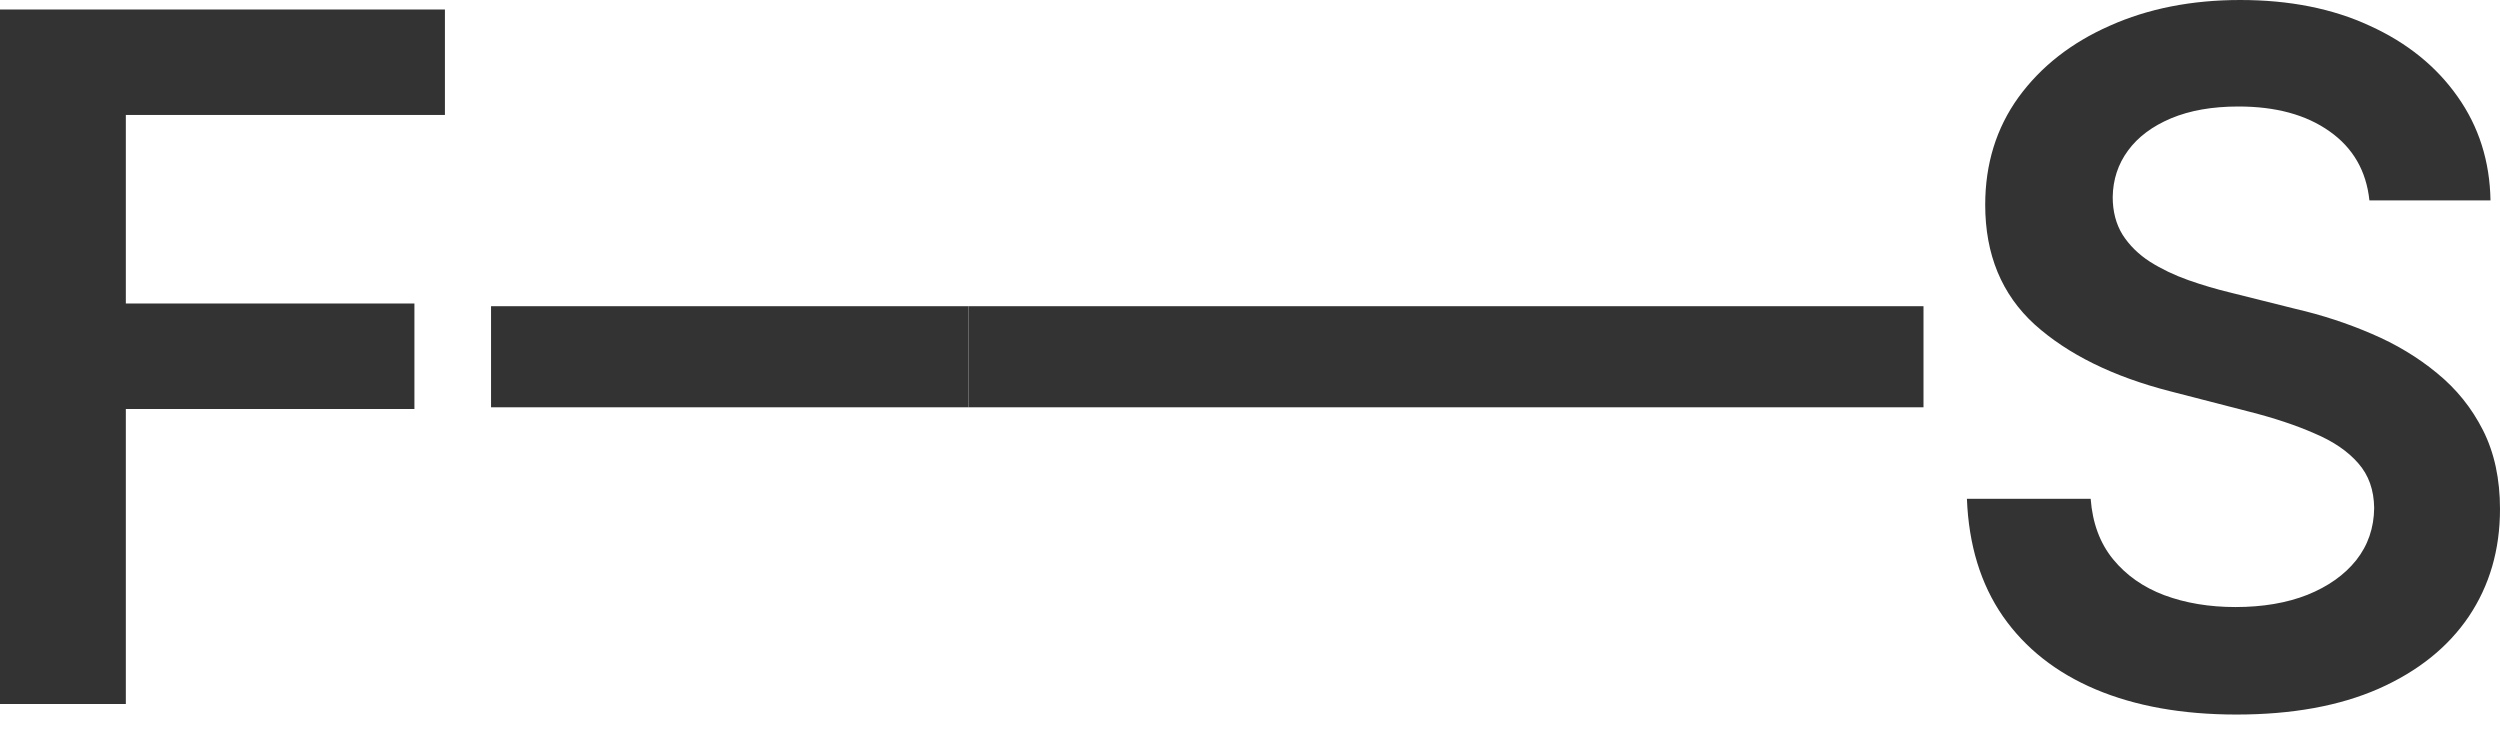
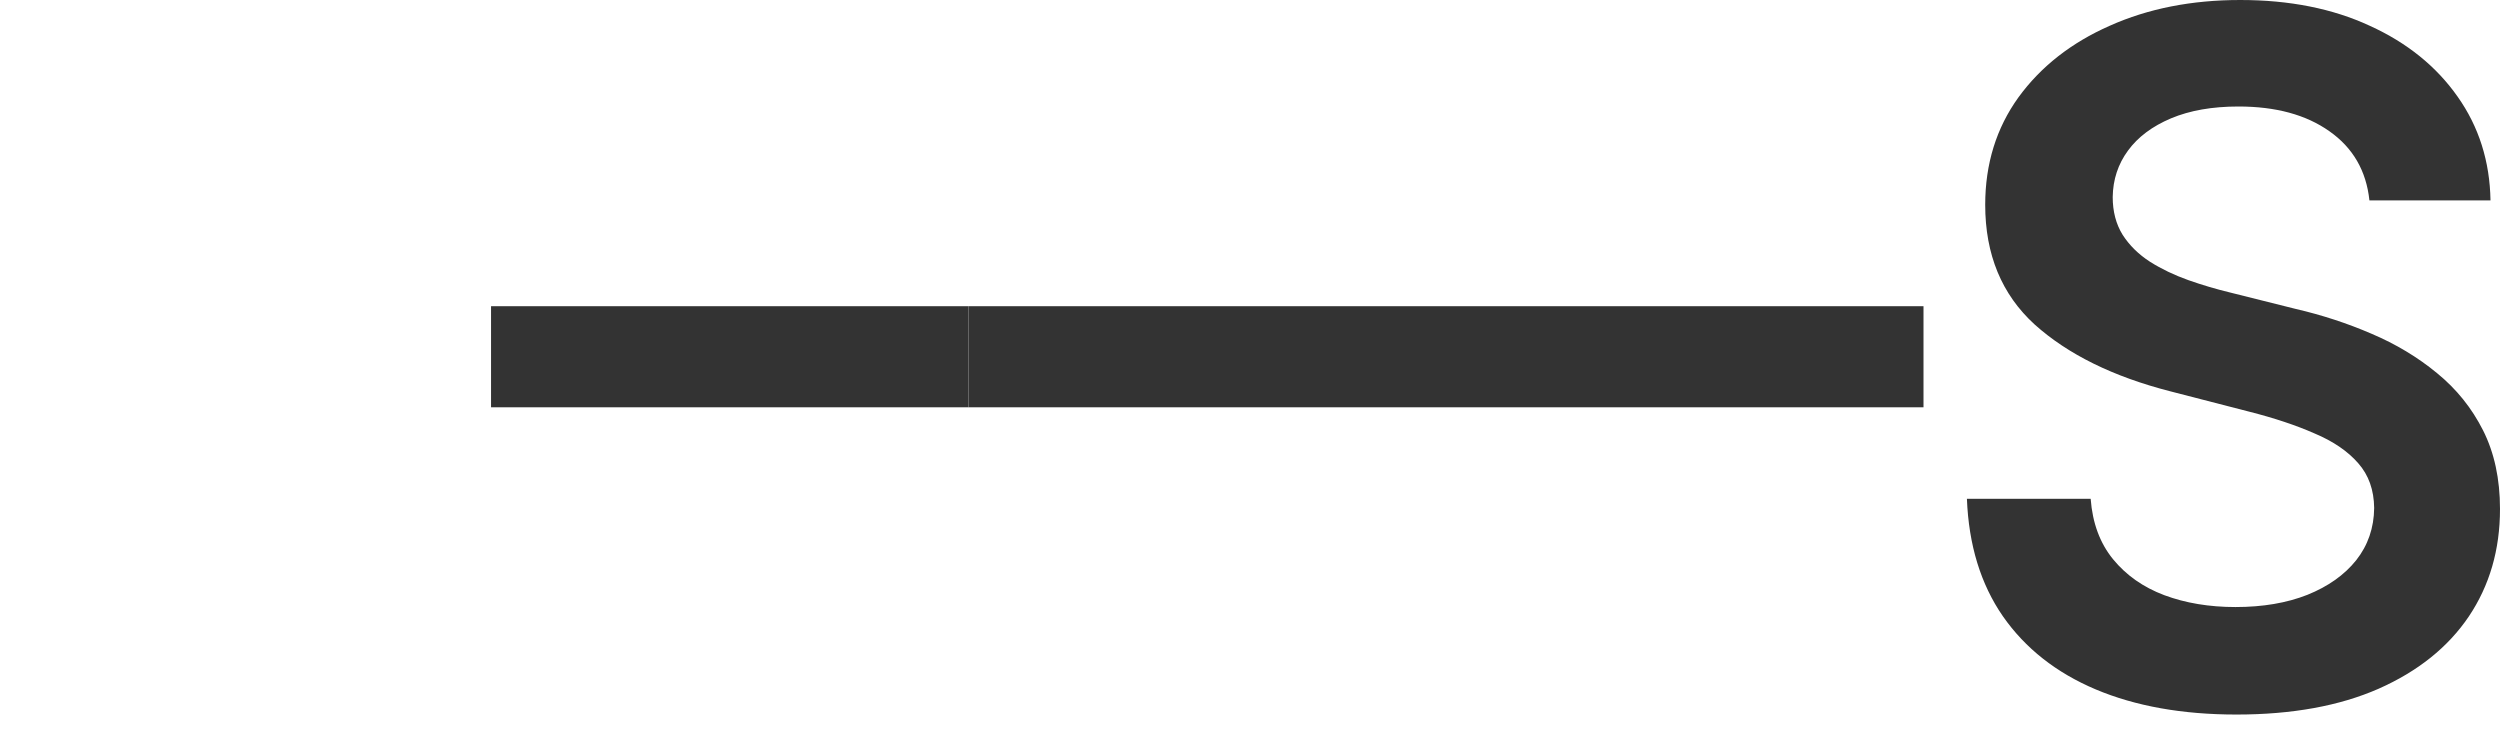
<svg xmlns="http://www.w3.org/2000/svg" width="60" height="18" viewBox="0 0 60 18" fill="none">
  <path d="M56.866 4.81C56.791 4.099 56.47 3.546 55.906 3.15C55.347 2.754 54.62 2.556 53.725 2.556C53.095 2.556 52.556 2.651 52.105 2.84C51.655 3.03 51.31 3.288 51.072 3.614C50.833 3.939 50.711 4.311 50.705 4.729C50.705 5.076 50.784 5.377 50.941 5.632C51.104 5.887 51.324 6.104 51.601 6.283C51.877 6.457 52.184 6.603 52.52 6.723C52.857 6.842 53.196 6.942 53.538 7.024L55.1 7.415C55.73 7.561 56.335 7.759 56.915 8.009C57.501 8.258 58.025 8.573 58.486 8.953C58.953 9.333 59.322 9.791 59.593 10.328C59.864 10.865 60 11.495 60 12.216C60 13.193 59.75 14.053 59.251 14.796C58.752 15.534 58.03 16.112 57.086 16.53C56.148 16.942 55.011 17.149 53.676 17.149C52.379 17.149 51.253 16.948 50.298 16.546C49.349 16.145 48.605 15.559 48.068 14.788C47.536 14.018 47.249 13.079 47.206 11.972H50.176C50.22 12.553 50.399 13.036 50.713 13.421C51.028 13.806 51.438 14.094 51.942 14.284C52.452 14.474 53.022 14.569 53.652 14.569C54.308 14.569 54.883 14.471 55.377 14.276C55.876 14.075 56.267 13.798 56.549 13.445C56.831 13.087 56.975 12.67 56.98 12.192C56.975 11.758 56.847 11.4 56.598 11.118C56.348 10.83 55.998 10.591 55.548 10.402C55.103 10.206 54.582 10.033 53.985 9.881L52.089 9.392C50.716 9.04 49.631 8.505 48.833 7.789C48.041 7.067 47.645 6.11 47.645 4.916C47.645 3.934 47.911 3.074 48.443 2.336C48.98 1.598 49.71 1.026 50.632 0.619C51.554 0.206 52.599 0 53.766 0C54.948 0 55.985 0.206 56.875 0.619C57.77 1.026 58.472 1.593 58.983 2.32C59.493 3.041 59.756 3.871 59.772 4.81H56.866Z" fill="#333333" />
  <path d="M46.164 7.349V9.775H34.704V7.349H46.164Z" fill="#333333" />
  <path d="M34.704 7.349V9.775H23.245V7.349H34.704Z" fill="#333333" />
  <path d="M23.245 7.349V9.775H11.785V7.349H23.245Z" fill="#333333" />
-   <path d="M0 16.896V0.228H10.678V2.759H3.02V7.284H9.946V9.816H3.02V16.896H0Z" fill="#333333" />
</svg>